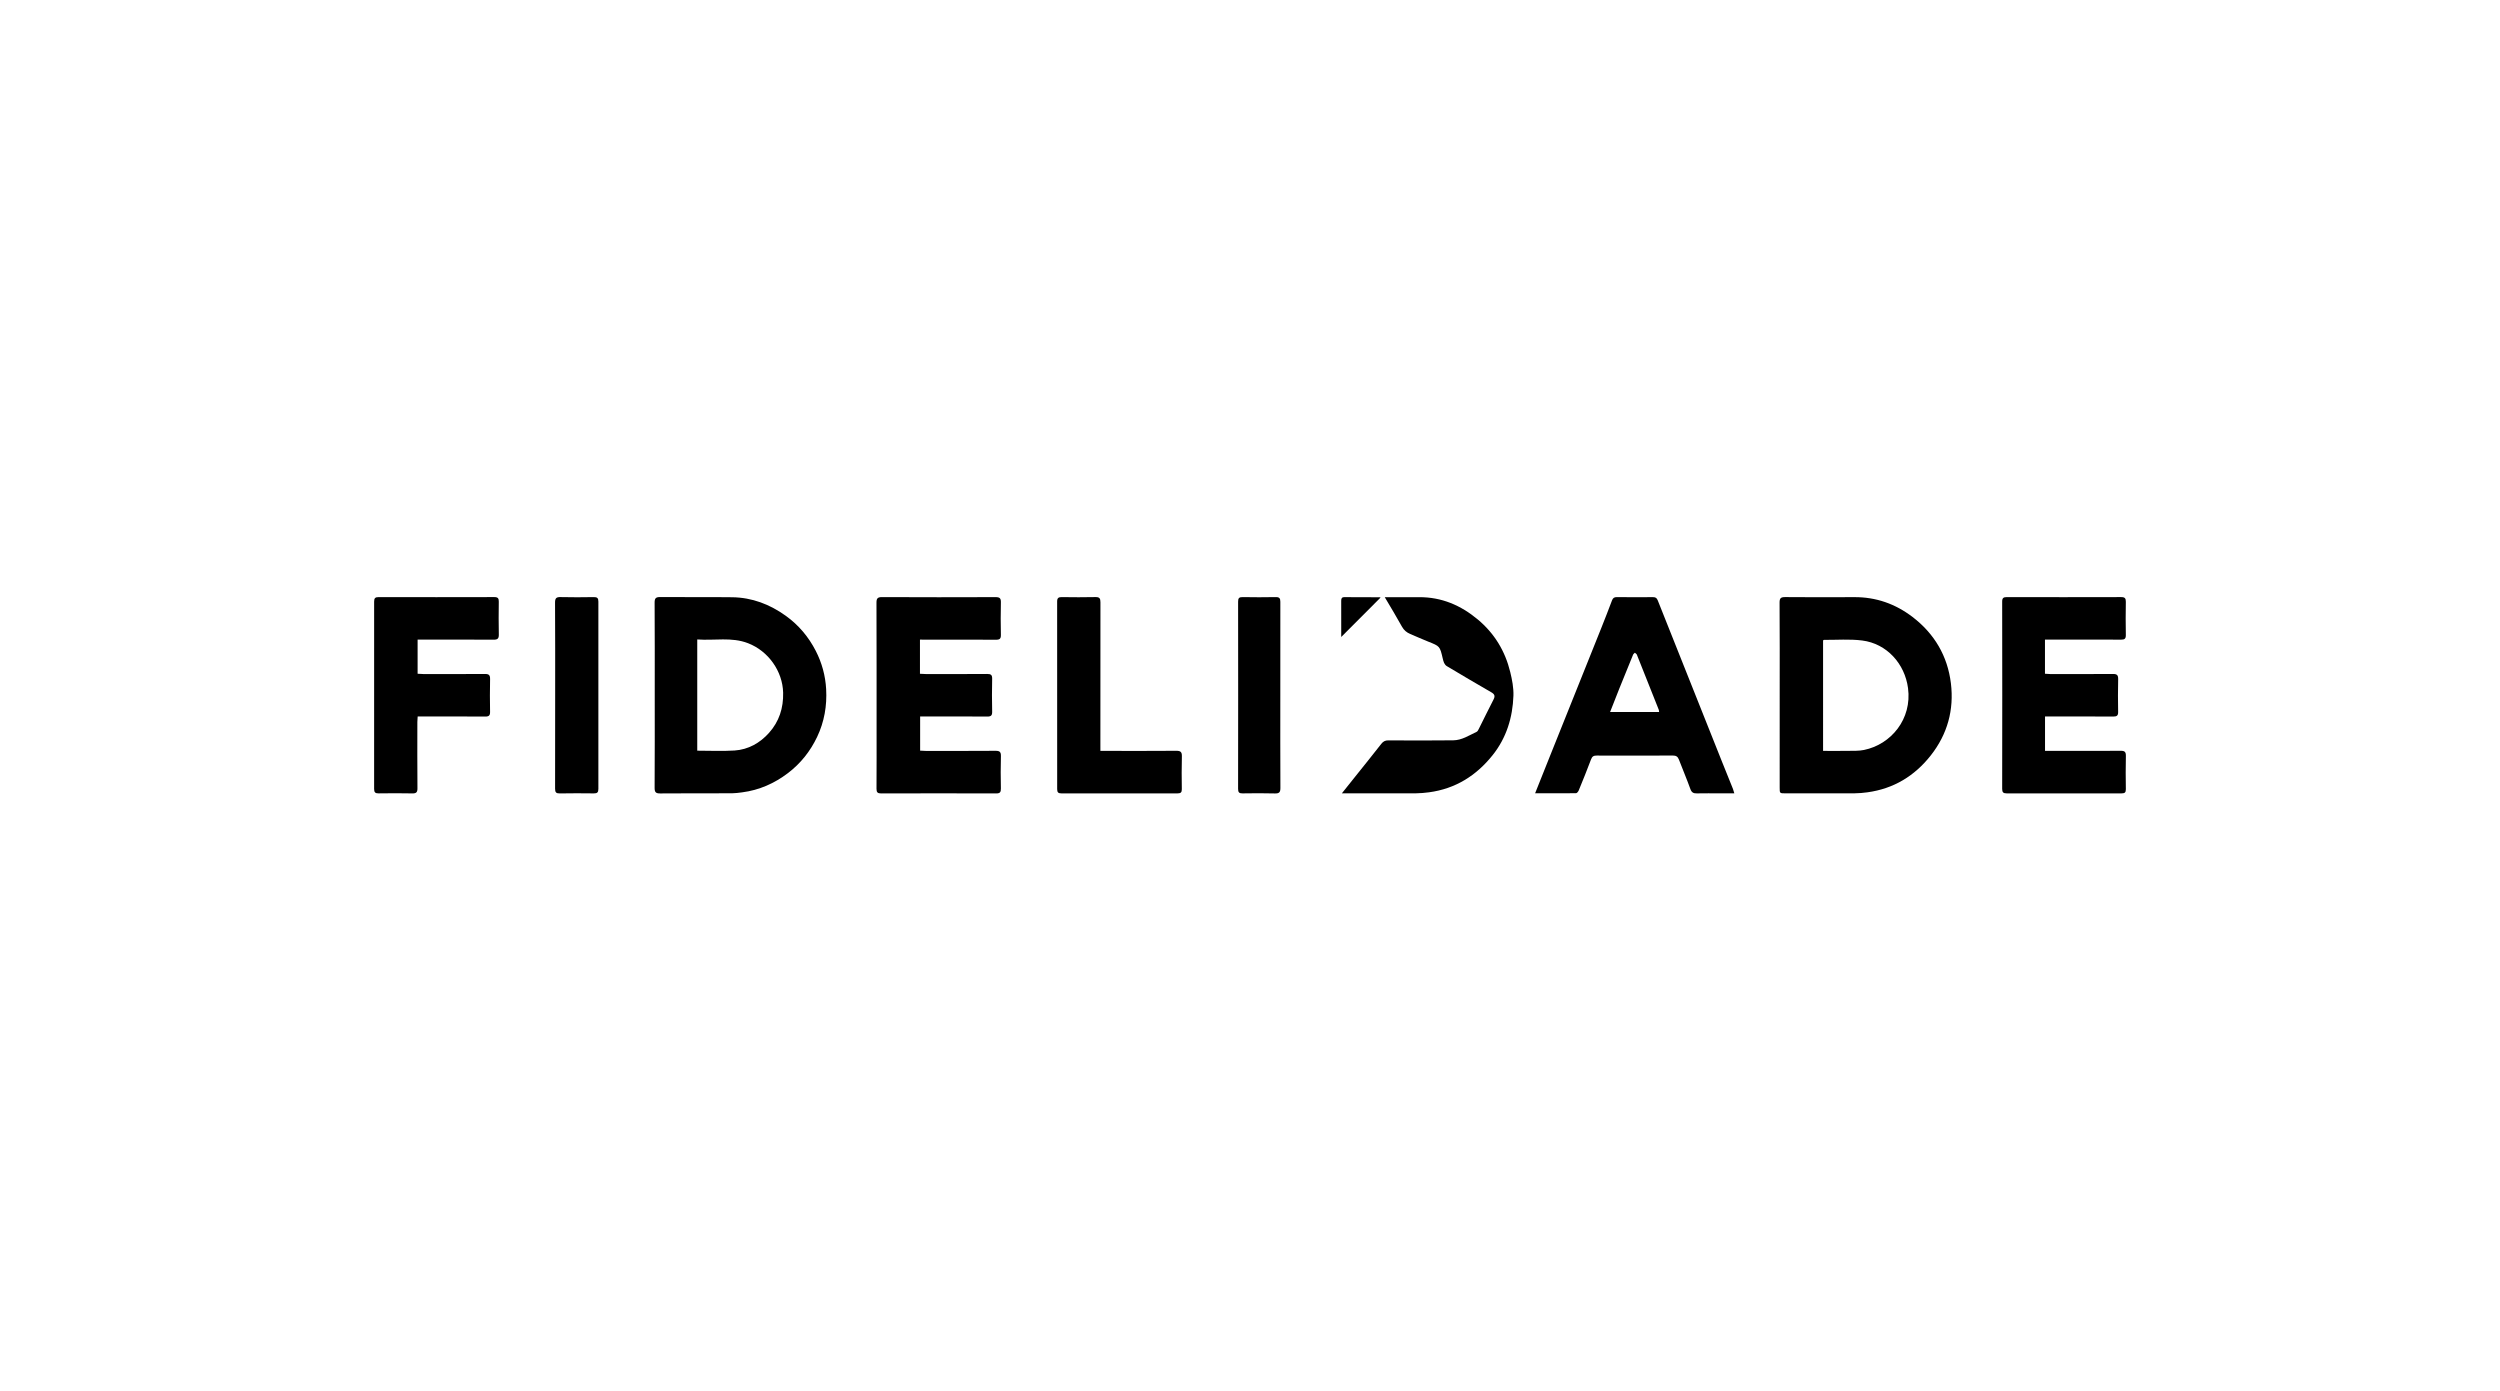
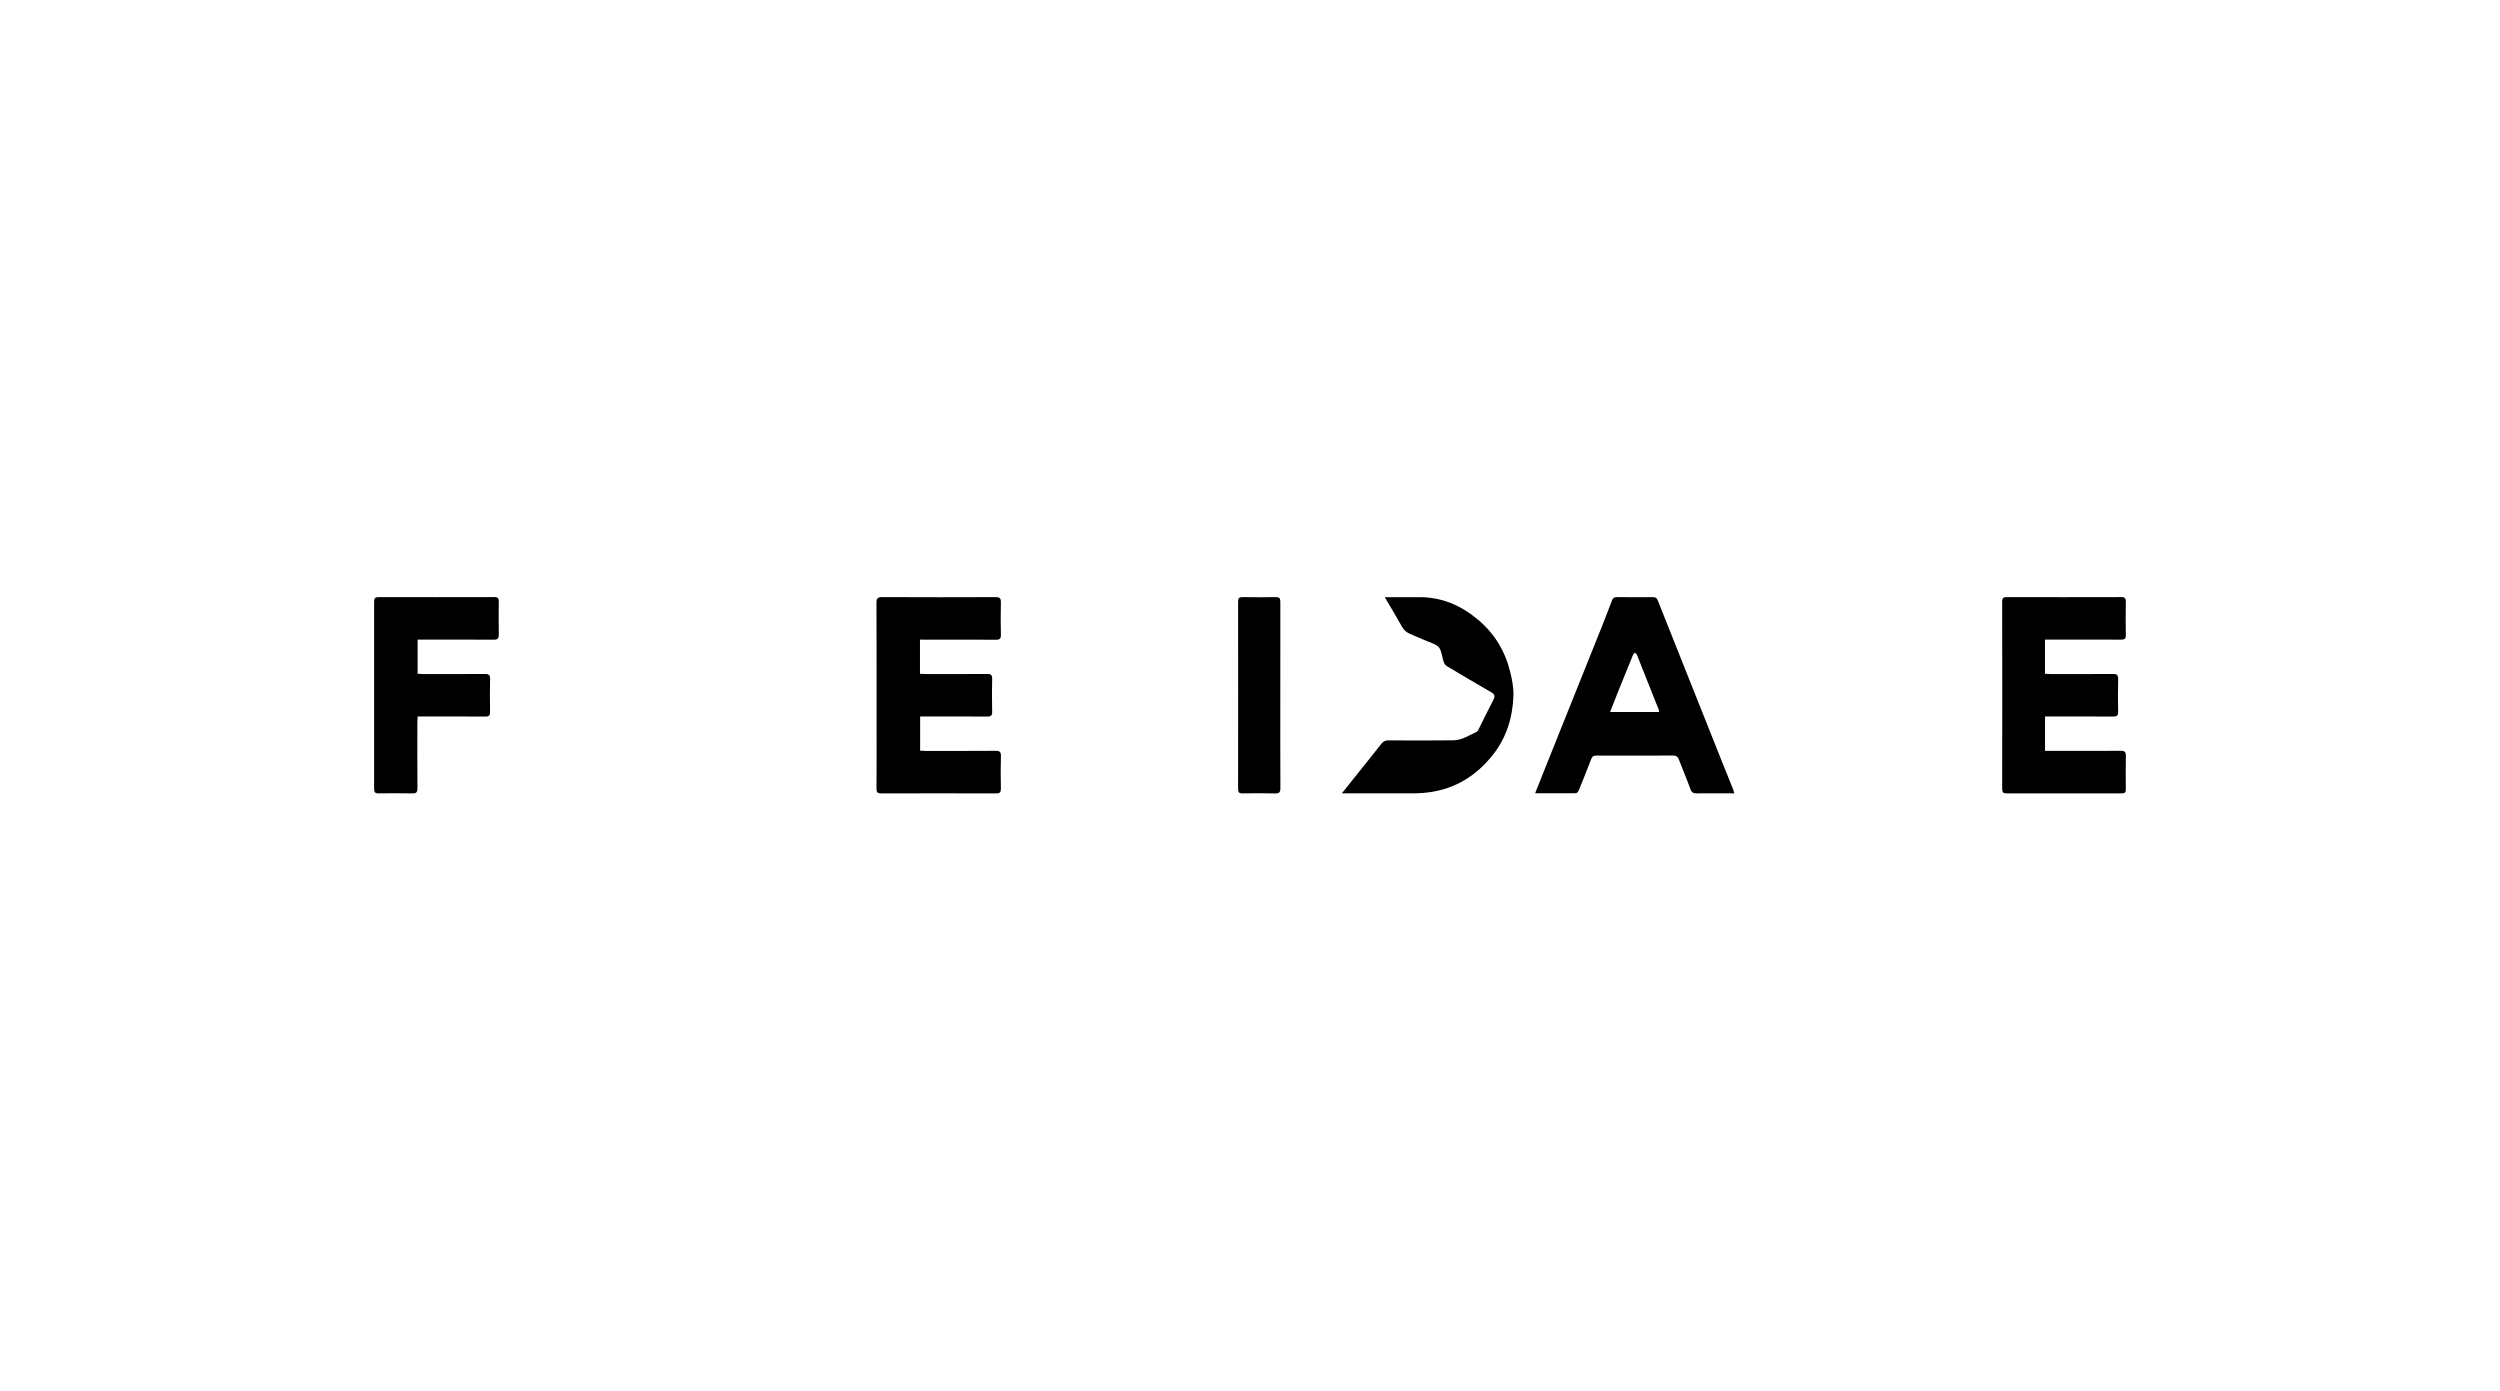
<svg xmlns="http://www.w3.org/2000/svg" version="1.1" id="Layer_1" x="0px" y="0px" width="169px" height="94px" viewBox="0 0 169 94" enable-background="new 0 0 169 94" xml:space="preserve">
  <g>
-     <path d="M120.307,46.993c0-2.085,0.008-4.17-0.008-6.255c-0.002-0.307,0.092-0.377,0.383-0.375   c1.555,0.012,3.107,0.013,4.662,0.004c1.475-0.01,2.791,0.457,3.949,1.344c1.475,1.131,2.361,2.633,2.588,4.479   c0.219,1.794-0.232,3.437-1.352,4.865c-1.096,1.399-2.52,2.264-4.295,2.506c-0.279,0.037-0.563,0.065-0.846,0.066   c-1.562,0.006-3.127,0.003-4.689,0.003c-0.393,0-0.393-0.001-0.393-0.382C120.307,51.162,120.307,49.078,120.307,46.993z    M123.24,50.76c0.586,0,1.135,0.008,1.684-0.002c0.363-0.006,0.734,0.012,1.084-0.061c1.83-0.373,3.252-2.09,2.975-4.178   c-0.219-1.658-1.442-3.012-3.098-3.221c-0.852-0.108-1.725-0.035-2.588-0.042c-0.016,0-0.031,0.021-0.057,0.04   C123.24,45.764,123.24,48.238,123.24,50.76z" />
-     <path d="M44.26,46.969c0-2.074,0.006-4.15-0.008-6.227c-0.001-0.297,0.078-0.384,0.379-0.381c1.623,0.016,3.246-0.008,4.869,0.013   c1.34,0.018,2.54,0.479,3.625,1.259c0.868,0.625,1.536,1.422,2.021,2.367c0.415,0.809,0.651,1.672,0.702,2.585   c0.062,1.126-0.125,2.21-0.609,3.228c-0.461,0.969-1.111,1.793-1.971,2.447c-0.923,0.701-1.947,1.154-3.099,1.303   c-0.231,0.029-0.466,0.063-0.698,0.064c-1.613,0.006-3.227-0.005-4.84,0.01c-0.299,0.002-0.38-0.082-0.379-0.38   C44.266,51.162,44.26,49.066,44.26,46.969z M47.134,43.227c0,2.541,0,5.023,0,7.519c0.858,0,1.696,0.042,2.526-0.012   c0.926-0.062,1.713-0.508,2.322-1.188c0.683-0.762,0.983-1.674,0.958-2.722c-0.035-1.448-0.997-2.812-2.372-3.343   C49.457,43.049,48.299,43.314,47.134,43.227z" />
    <path d="M103.773,53.626c0.354-0.888,0.684-1.714,1.014-2.54c1.154-2.879,2.311-5.758,3.462-8.638   c0.247-0.616,0.487-1.237,0.722-1.859c0.061-0.162,0.146-0.225,0.32-0.224c0.814,0.009,1.633,0.007,2.449,0.002   c0.17-0.002,0.258,0.051,0.324,0.219c1.438,3.625,2.885,7.249,4.33,10.872c0.25,0.627,0.504,1.252,0.756,1.878   c0.031,0.08,0.05,0.164,0.09,0.294c-0.348,0-0.658,0-0.971,0c-0.521,0-1.043-0.009-1.563,0.003   c-0.226,0.006-0.351-0.058-0.435-0.289c-0.242-0.672-0.521-1.328-0.777-1.996c-0.077-0.199-0.191-0.277-0.416-0.274   c-1.711,0.01-3.424,0.008-5.135,0.002c-0.203-0.001-0.312,0.048-0.389,0.258c-0.262,0.705-0.548,1.401-0.834,2.101   c-0.031,0.075-0.117,0.185-0.181,0.186C105.639,53.63,104.734,53.626,103.773,53.626z M108.843,48.129c1.138,0,2.218,0,3.312,0   c-0.01-0.07-0.006-0.111-0.021-0.146c-0.493-1.241-0.985-2.485-1.483-3.729c-0.021-0.053-0.09-0.087-0.135-0.13   c-0.041,0.045-0.101,0.083-0.121,0.136c-0.312,0.76-0.621,1.521-0.927,2.282C109.262,47.057,109.062,47.573,108.843,48.129z" />
    <path d="M62.189,43.238c0,0.789,0,1.533,0,2.309c0.137,0.006,0.26,0.018,0.384,0.018c1.388,0.002,2.774,0.006,4.161-0.005   c0.255-0.002,0.342,0.065,0.336,0.33c-0.018,0.737-0.016,1.476,0,2.213c0.006,0.256-0.068,0.338-0.331,0.336   c-1.396-0.012-2.794-0.006-4.19-0.006c-0.106,0-0.214,0-0.348,0c0,0.775,0,1.525,0,2.31c0.123,0.006,0.246,0.017,0.371,0.018   c1.573,0,3.147,0.007,4.721-0.006c0.277-0.002,0.377,0.069,0.369,0.359c-0.021,0.728-0.018,1.456-0.002,2.184   c0.006,0.257-0.064,0.341-0.329,0.338c-2.587-0.009-5.175-0.008-7.761,0c-0.243,0-0.32-0.071-0.318-0.317   c0.01-1.387,0.005-2.773,0.005-4.161c0-2.803,0.003-5.605-0.007-8.409c-0.001-0.291,0.068-0.385,0.374-0.385   c2.558,0.013,5.114,0.012,7.673,0.002c0.281-0.002,0.372,0.074,0.363,0.362c-0.018,0.728-0.016,1.456,0,2.183   c0.006,0.26-0.072,0.337-0.332,0.335c-1.573-0.011-3.147-0.005-4.722-0.005C62.48,43.238,62.354,43.238,62.189,43.238z" />
    <path d="M138.24,43.238c0,0.784,0,1.528,0,2.307c0.117,0.008,0.23,0.02,0.344,0.02c1.417,0.002,2.834,0.006,4.251-0.005   c0.269-0.002,0.358,0.076,0.353,0.35c-0.018,0.737-0.016,1.476-0.002,2.213c0.006,0.249-0.084,0.316-0.324,0.316   c-1.416-0.01-2.834-0.006-4.25-0.006c-0.115,0-0.231,0-0.368,0c0,0.787,0,1.537,0,2.326c0.133,0,0.248,0,0.362,0   c1.584,0,3.17,0.006,4.754-0.005c0.269-0.003,0.355,0.073,0.35,0.349c-0.018,0.746-0.014,1.494-0.002,2.242   c0.003,0.223-0.07,0.287-0.288,0.287c-2.588-0.006-5.176-0.006-7.765,0c-0.229,0-0.307-0.07-0.307-0.303   c0.008-4.223,0.008-8.443,0-12.665c0-0.237,0.084-0.301,0.31-0.3c2.577,0.006,5.155,0.006,7.733-0.001   c0.246-0.001,0.32,0.079,0.316,0.321c-0.014,0.746-0.014,1.494,0,2.242c0.004,0.25-0.082,0.316-0.322,0.314   c-1.574-0.009-3.148-0.004-4.723-0.004C138.534,43.238,138.406,43.238,138.24,43.238z" />
    <path d="M28.23,43.238c0,0.789,0,1.533,0,2.307c0.135,0.008,0.259,0.02,0.383,0.02c1.388,0.002,2.775,0.006,4.162-0.005   c0.265-0.002,0.361,0.067,0.355,0.345c-0.018,0.739-0.014,1.477-0.001,2.215c0.005,0.245-0.078,0.321-0.321,0.319   c-1.416-0.01-2.834-0.006-4.25-0.006c-0.098,0-0.193,0-0.323,0c-0.009,0.141-0.021,0.254-0.021,0.367   c-0.002,1.494-0.007,2.99,0.006,4.486c0.002,0.273-0.08,0.354-0.35,0.348c-0.758-0.016-1.516-0.013-2.273-0.002   c-0.229,0.004-0.306-0.07-0.306-0.303c0.005-4.223,0.007-8.443,0.001-12.664c-0.001-0.236,0.08-0.302,0.307-0.301   c2.607,0.006,5.215,0.006,7.822-0.001c0.242,0,0.3,0.091,0.297,0.312c-0.01,0.737-0.014,1.476,0.002,2.214   c0.006,0.268-0.073,0.355-0.348,0.354c-1.594-0.012-3.188-0.006-4.781-0.006C28.484,43.238,28.377,43.238,28.23,43.238z" />
    <path d="M93.609,40.369c0.166,0,0.271,0,0.375,0c0.647,0,1.299,0.002,1.947,0c1.518-0.008,2.814,0.545,3.969,1.509   c1.129,0.944,1.85,2.139,2.193,3.556c0.127,0.518,0.231,1.062,0.215,1.591c-0.052,1.478-0.47,2.85-1.408,4.025   c-1.108,1.388-2.517,2.271-4.297,2.509c-0.289,0.037-0.584,0.066-0.875,0.068c-1.533,0.006-3.068,0.003-4.604,0.003   c-0.113,0-0.229,0-0.415,0c0.33-0.412,0.613-0.767,0.896-1.122c0.593-0.74,1.188-1.479,1.771-2.225   c0.127-0.163,0.262-0.236,0.471-0.234c1.465,0.006,2.932,0.016,4.396-0.004c0.583-0.007,1.07-0.336,1.58-0.576   c0.068-0.031,0.111-0.133,0.152-0.211c0.33-0.656,0.648-1.318,0.987-1.971c0.125-0.238,0.072-0.363-0.155-0.492   c-1.01-0.58-2.011-1.175-3.011-1.771c-0.075-0.045-0.135-0.132-0.176-0.213c-0.046-0.096-0.067-0.204-0.093-0.308   c-0.192-0.824-0.194-0.819-0.981-1.131c-0.409-0.162-0.81-0.346-1.215-0.516c-0.242-0.101-0.422-0.252-0.556-0.49   C94.415,41.713,94.025,41.073,93.609,40.369z" />
-     <path d="M74.387,50.76c0.181,0,0.307,0,0.434,0c1.564,0,3.127,0.008,4.691-0.006c0.295-0.002,0.391,0.078,0.383,0.379   c-0.021,0.736-0.014,1.475-0.004,2.213c0.004,0.219-0.074,0.287-0.291,0.287c-2.615-0.006-5.23-0.006-7.848,0   c-0.217,0-0.287-0.072-0.287-0.289c0.005-4.229,0.005-8.458-0.002-12.686c0-0.246,0.102-0.295,0.316-0.293   c0.758,0.009,1.515,0.016,2.271-0.002c0.283-0.008,0.341,0.098,0.34,0.355c-0.007,3.207-0.004,6.412-0.004,9.618   C74.387,50.463,74.387,50.588,74.387,50.76z" />
-     <path d="M37.529,46.969c0-2.074,0.006-4.152-0.008-6.228c-0.002-0.301,0.082-0.388,0.38-0.378c0.747,0.02,1.495,0.012,2.243,0.001   c0.229-0.003,0.307,0.07,0.306,0.304c-0.005,4.221-0.005,8.441,0,12.664c0.001,0.232-0.079,0.305-0.307,0.301   c-0.767-0.01-1.535-0.012-2.302,0.002c-0.246,0.004-0.318-0.074-0.317-0.32C37.532,51.199,37.529,49.084,37.529,46.969z" />
    <path d="M86.549,46.998c0,2.085-0.006,4.17,0.006,6.256c0.002,0.293-0.07,0.393-0.375,0.383c-0.727-0.021-1.455-0.015-2.184-0.004   c-0.231,0.004-0.301-0.072-0.301-0.305c0.007-4.219,0.006-8.438,0.001-12.656c-0.001-0.229,0.062-0.311,0.298-0.308   c0.748,0.013,1.496,0.015,2.242,0c0.246-0.005,0.316,0.077,0.315,0.319C86.545,42.789,86.549,44.895,86.549,46.998z" />
-     <path d="M93.325,40.396c-0.882,0.884-1.759,1.762-2.658,2.664c0-0.262,0-0.521,0-0.781c0.001-0.549,0.003-1.1-0.001-1.648   c-0.001-0.155,0.02-0.266,0.218-0.264c0.796,0.008,1.591,0.006,2.386,0.008C93.295,40.376,93.32,40.395,93.325,40.396z" />
  </g>
</svg>